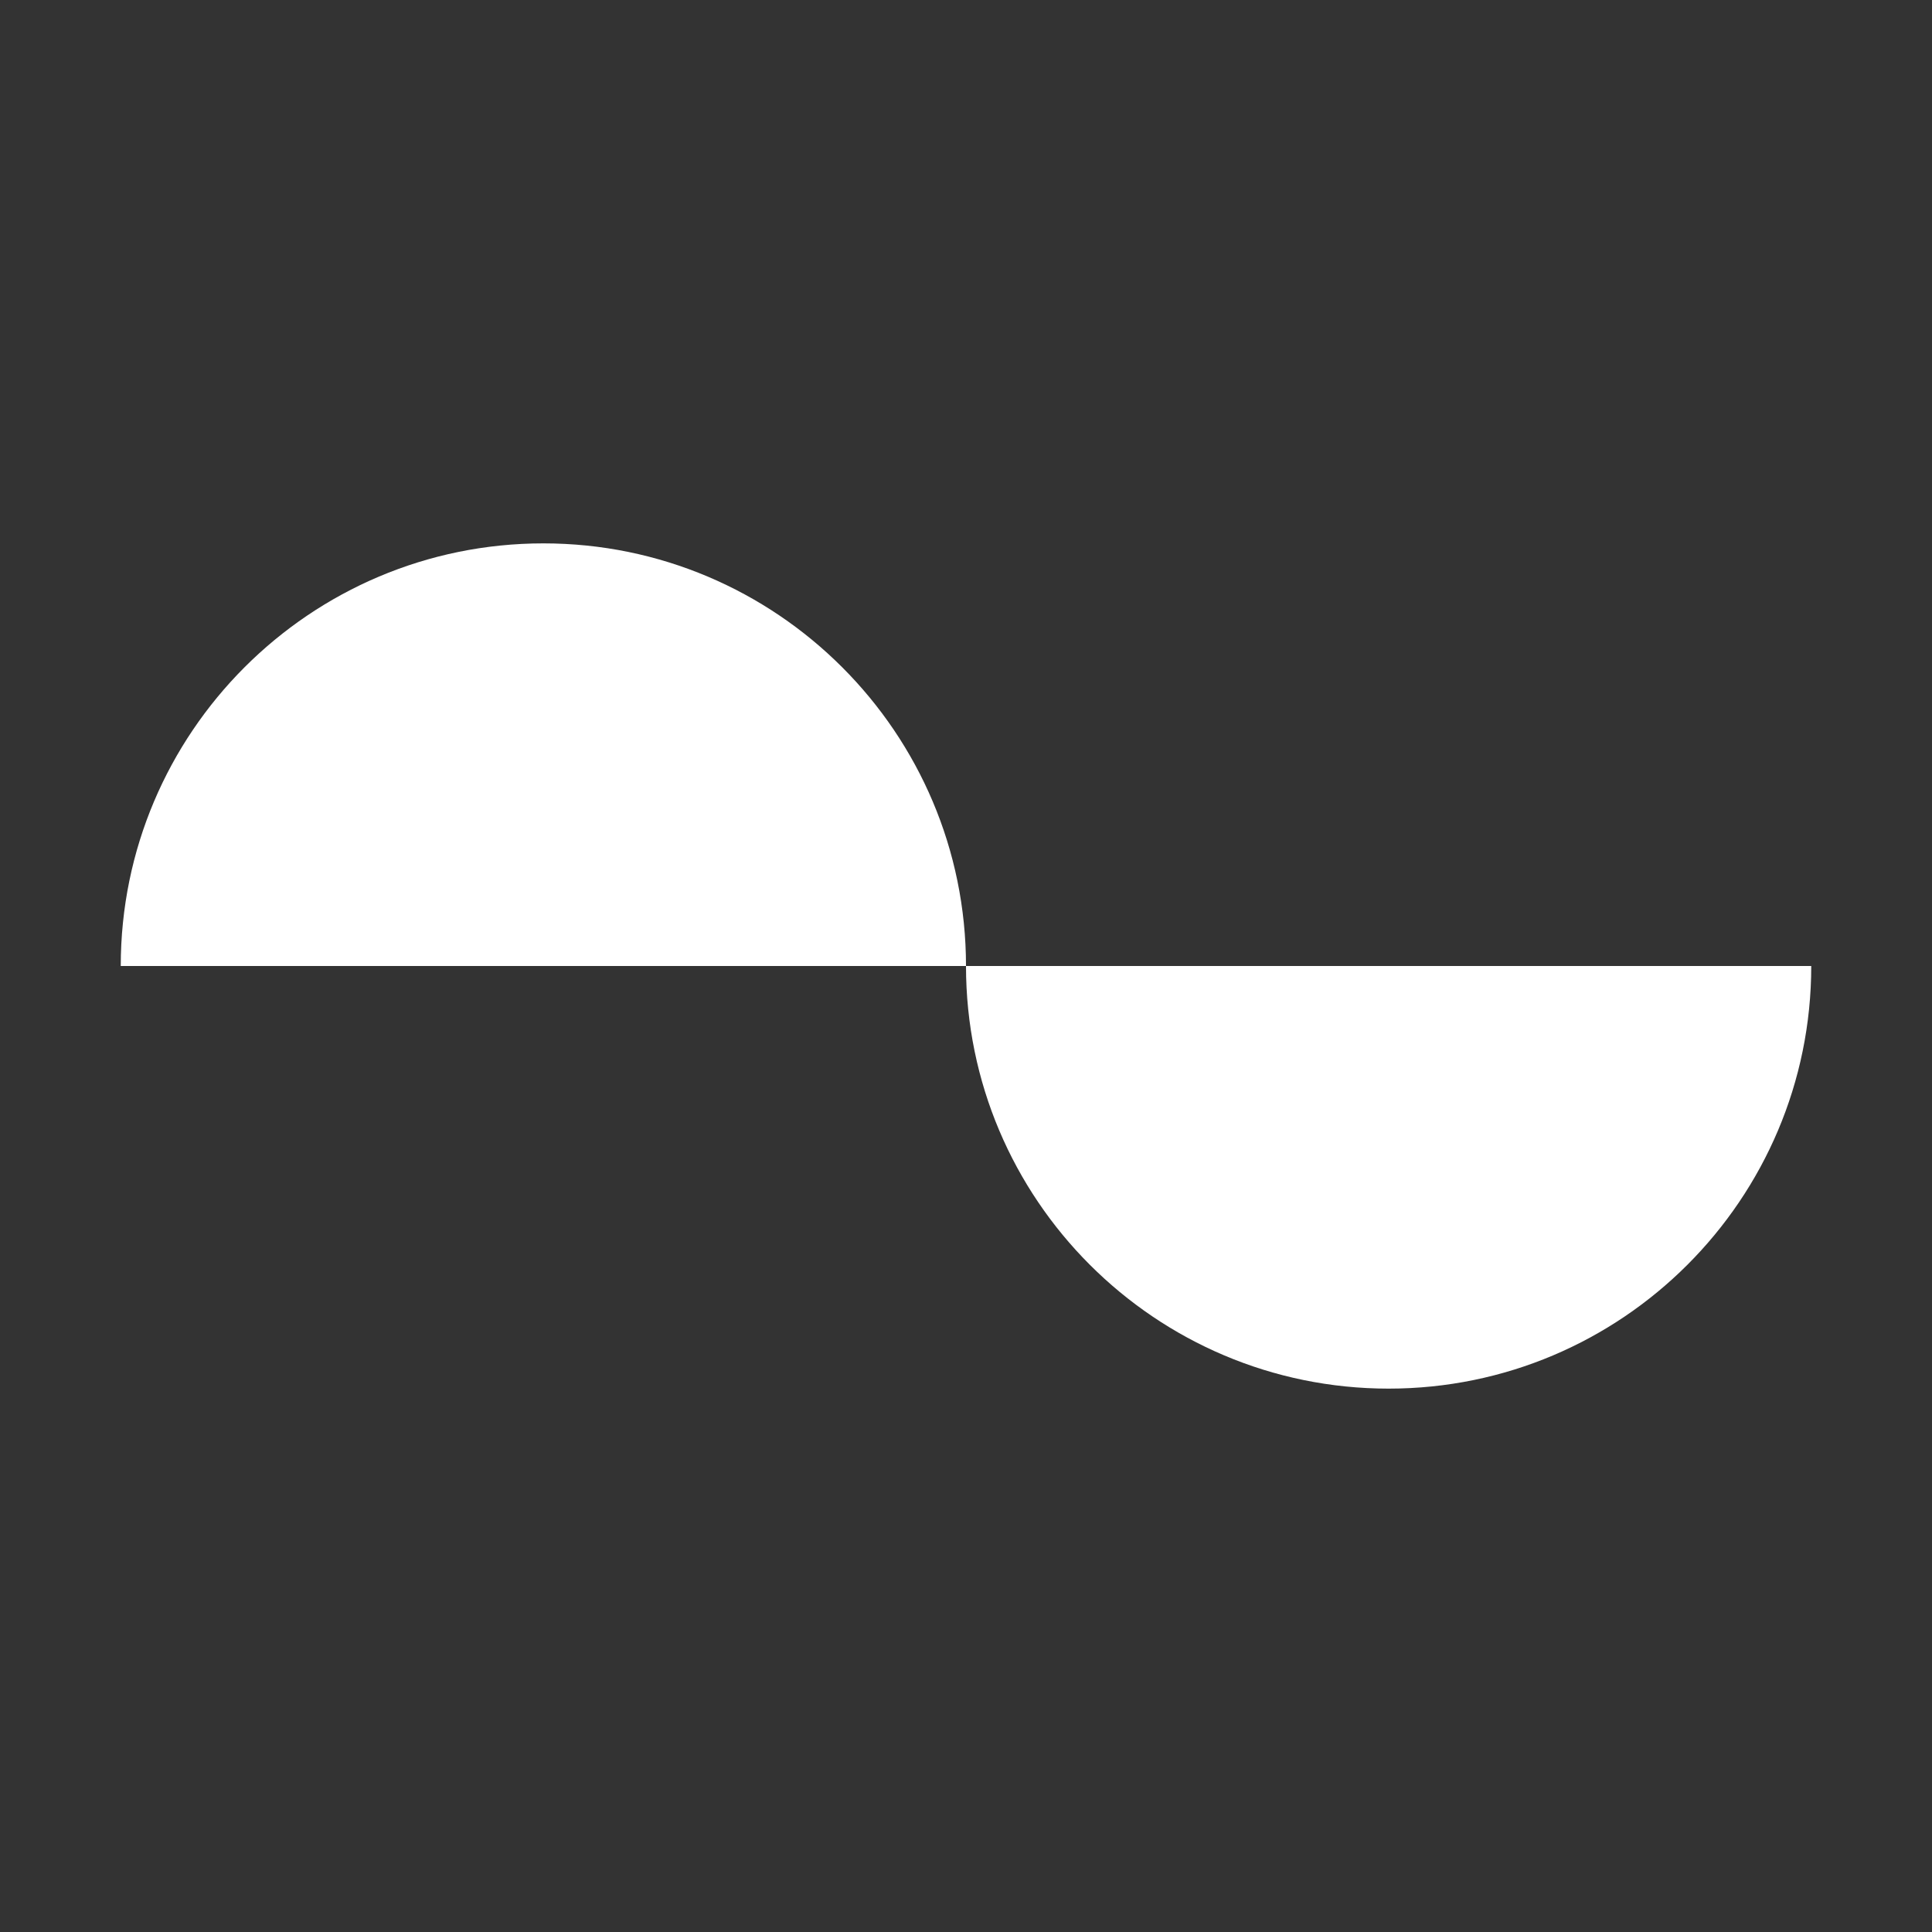
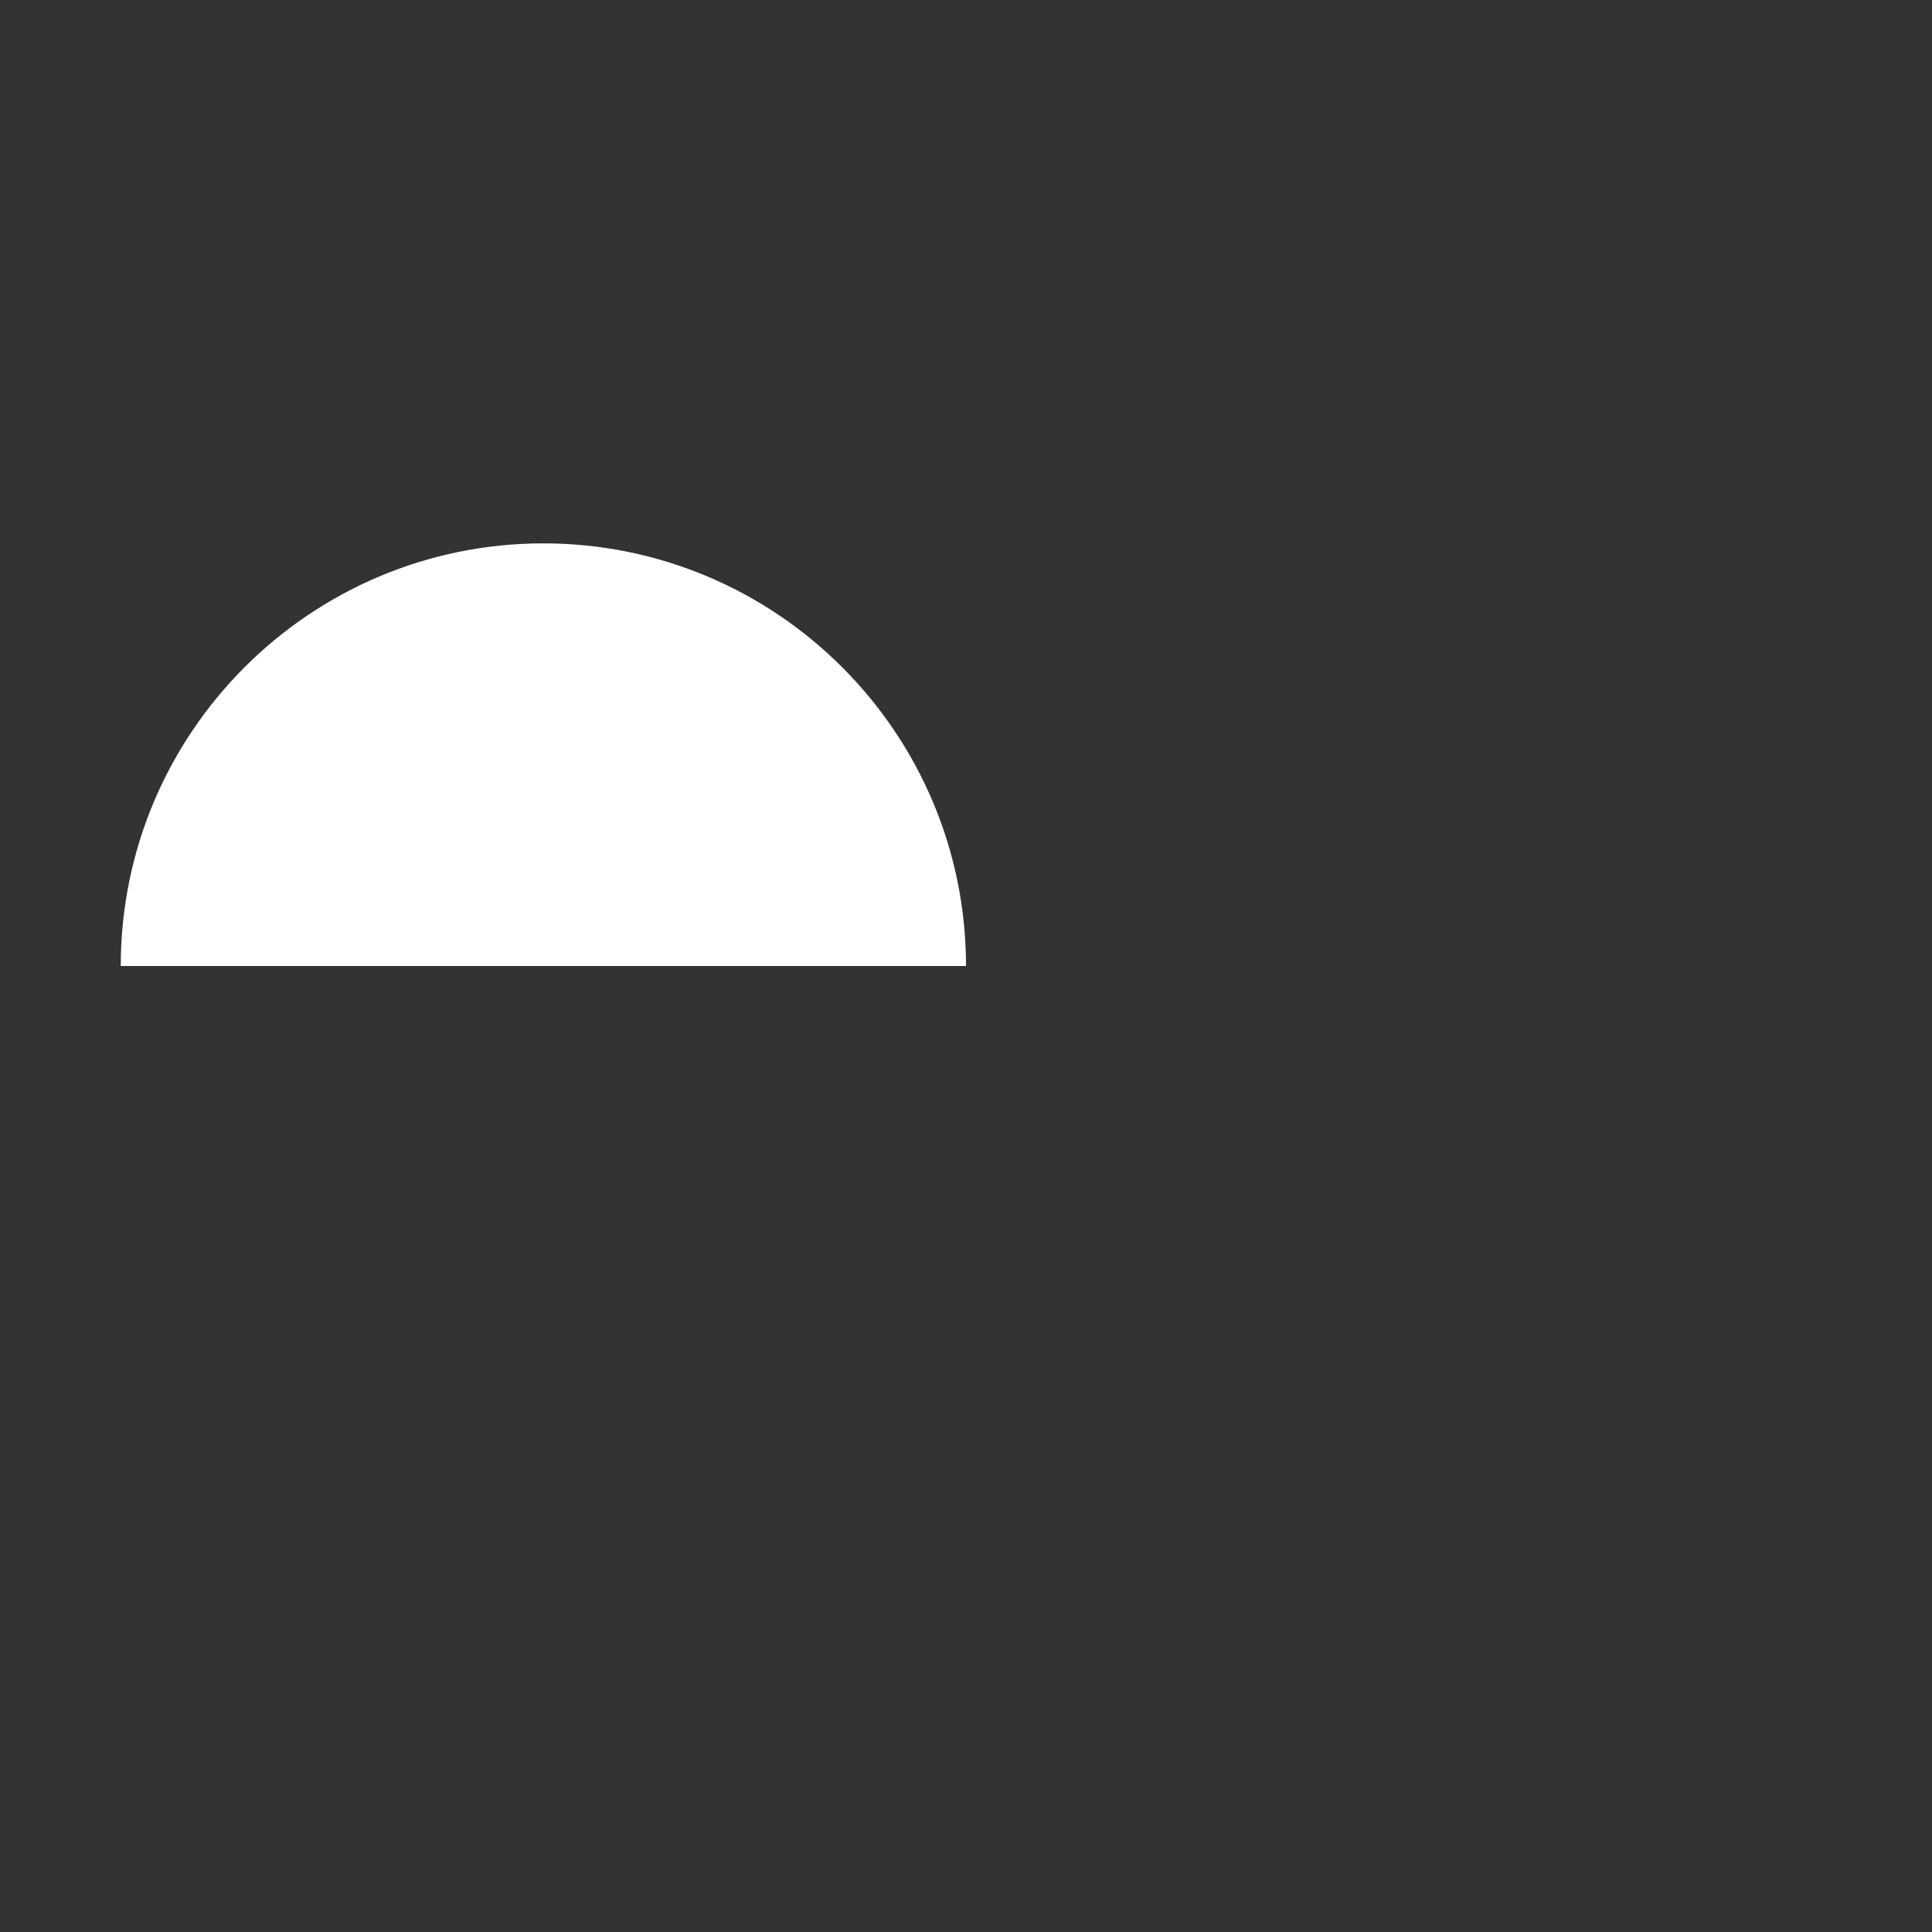
<svg xmlns="http://www.w3.org/2000/svg" width="100%" height="100%" viewBox="0 0 320 320" version="1.1" xml:space="preserve" style="fill-rule:evenodd;clip-rule:evenodd;stroke-linejoin:round;stroke-miterlimit:2;">
  <rect x="0" y="0" width="320" height="320" fill="#333333" stroke="none" />
  <g transform="matrix(0.875,0,0,0.875,-50,20)">
    <path d="M80,160C80,115.847 115.847,80 160,80C204.153,80 240,115.847 240,160" style="fill:white;" />
  </g>
  <g transform="matrix(0.875,0,0,0.875,90,20)">
-     <path d="M240,160C240,204.153 204.153,240 160,240C115.847,240 80,204.153 80,160" style="fill:white;" />
-   </g>
+     </g>
</svg>